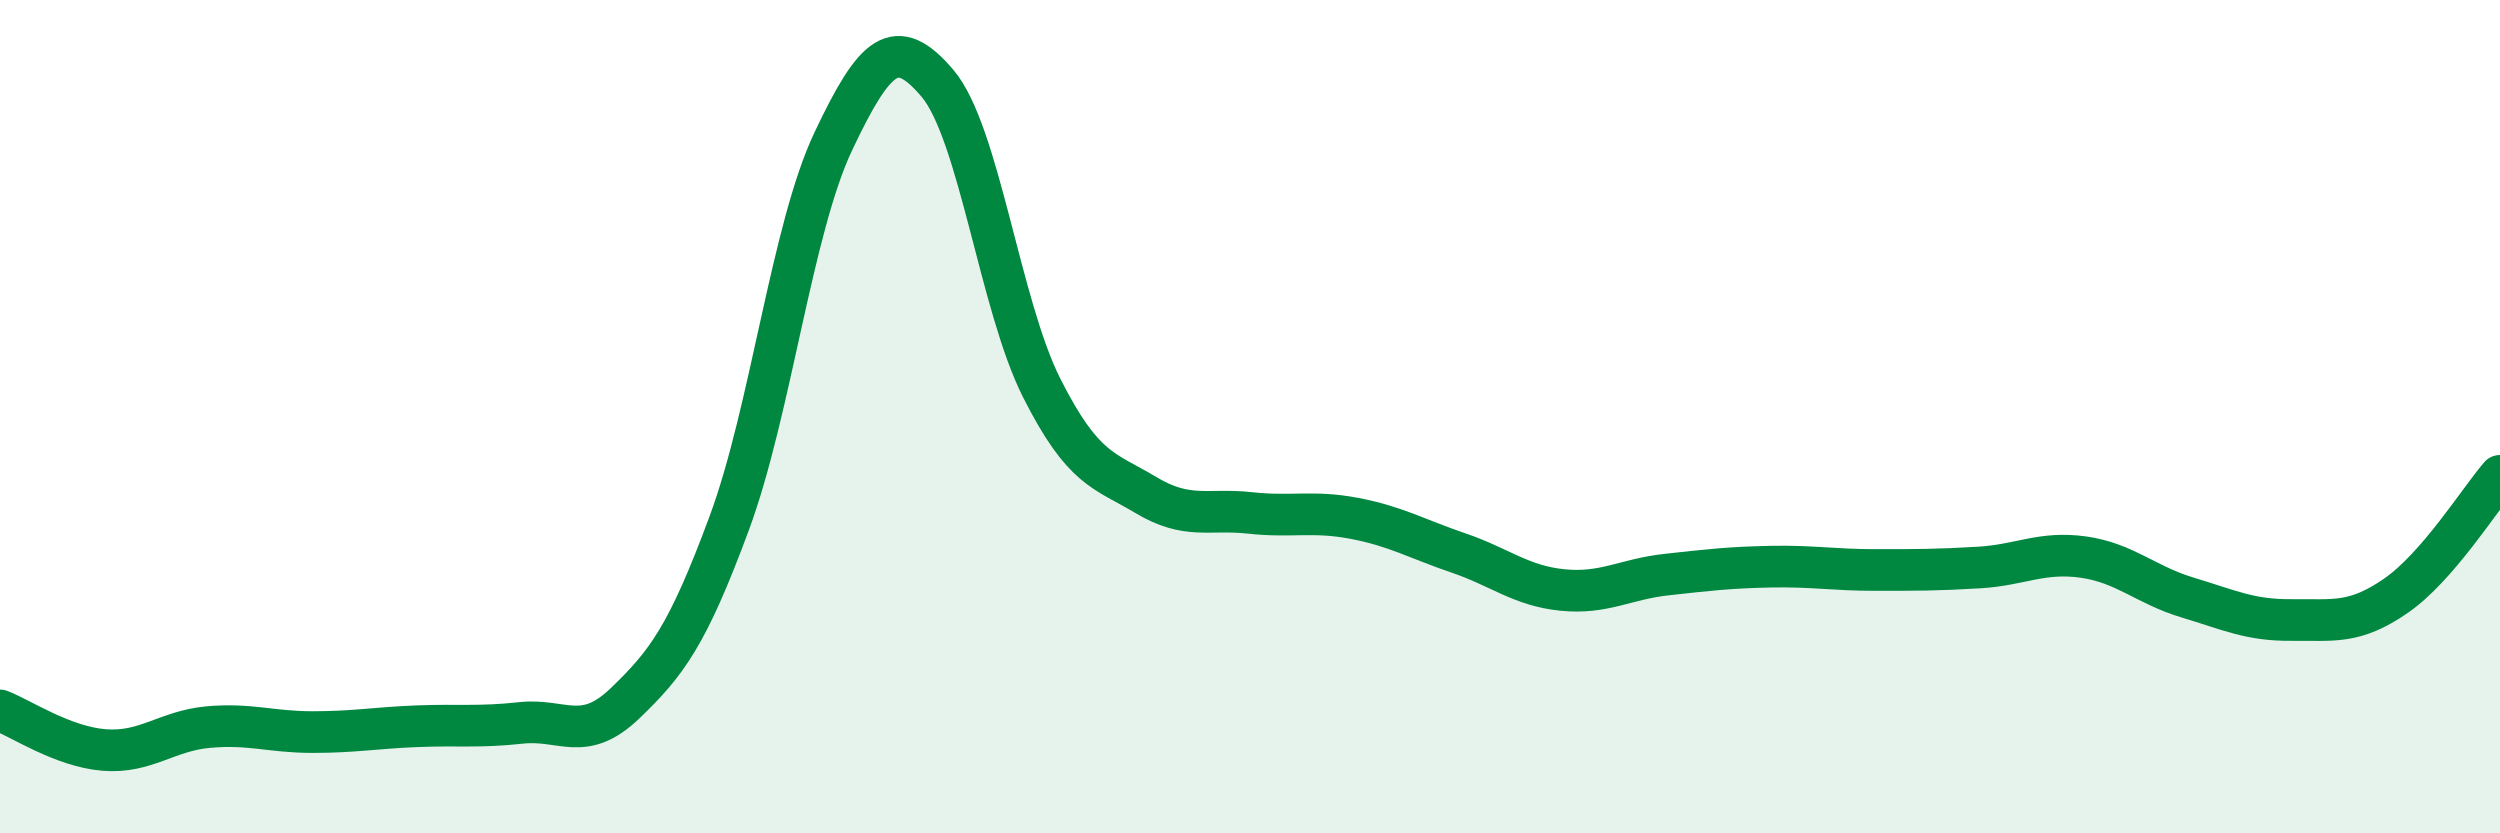
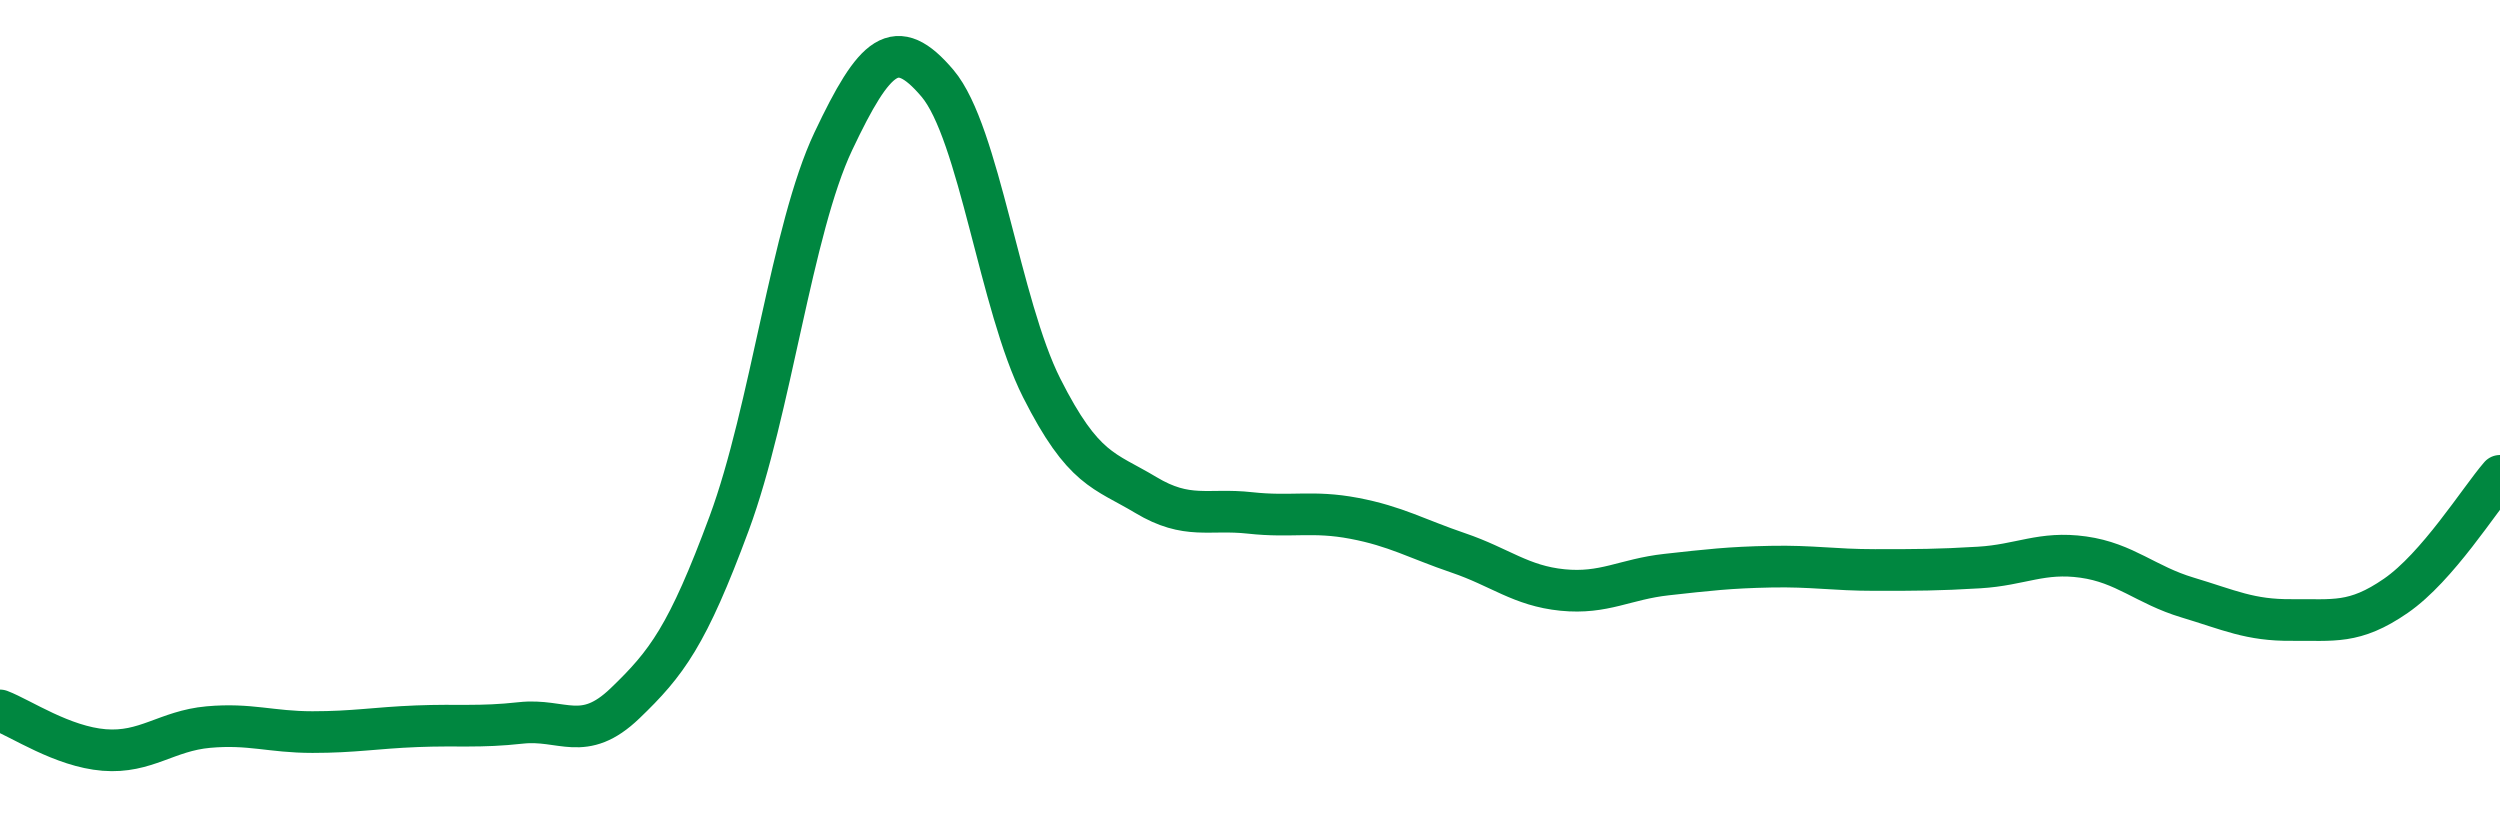
<svg xmlns="http://www.w3.org/2000/svg" width="60" height="20" viewBox="0 0 60 20">
-   <path d="M 0,17.05 C 0.5,17.24 1.5,17.92 2.5,18 C 3.5,18.08 4,17.54 5,17.45 C 6,17.36 6.5,17.57 7.5,17.57 C 8.5,17.57 9,17.47 10,17.43 C 11,17.39 11.5,17.46 12.5,17.35 C 13.5,17.24 14,17.84 15,16.88 C 16,15.92 16.5,15.26 17.5,12.56 C 18.5,9.86 19,5.5 20,3.39 C 21,1.28 21.5,0.82 22.5,2 C 23.5,3.18 24,7.33 25,9.31 C 26,11.29 26.5,11.28 27.5,11.88 C 28.5,12.48 29,12.2 30,12.31 C 31,12.42 31.5,12.25 32.5,12.44 C 33.5,12.63 34,12.93 35,13.27 C 36,13.61 36.5,14.06 37.5,14.16 C 38.5,14.26 39,13.9 40,13.79 C 41,13.68 41.5,13.62 42.5,13.6 C 43.5,13.58 44,13.68 45,13.68 C 46,13.68 46.5,13.68 47.5,13.62 C 48.5,13.56 49,13.23 50,13.37 C 51,13.51 51.5,14.04 52.5,14.34 C 53.5,14.64 54,14.89 55,14.88 C 56,14.87 56.5,14.99 57.5,14.3 C 58.5,13.61 59.5,12 60,11.42L60 20L0 20Z" fill="#008740" opacity="0.1" stroke-linecap="round" stroke-linejoin="round" />
  <path d="M 0,17.05 C 0.5,17.24 1.5,17.92 2.5,18 C 3.5,18.08 4,17.54 5,17.45 C 6,17.36 6.5,17.57 7.5,17.57 C 8.5,17.57 9,17.47 10,17.43 C 11,17.39 11.5,17.46 12.5,17.35 C 13.5,17.24 14,17.84 15,16.88 C 16,15.92 16.5,15.26 17.5,12.56 C 18.5,9.86 19,5.5 20,3.39 C 21,1.28 21.5,0.82 22.5,2 C 23.5,3.18 24,7.33 25,9.31 C 26,11.29 26.5,11.28 27.5,11.88 C 28.5,12.48 29,12.2 30,12.31 C 31,12.42 31.5,12.25 32.5,12.44 C 33.5,12.63 34,12.93 35,13.27 C 36,13.61 36.5,14.06 37.5,14.16 C 38.5,14.26 39,13.9 40,13.79 C 41,13.68 41.5,13.62 42.5,13.6 C 43.5,13.58 44,13.68 45,13.68 C 46,13.68 46.5,13.68 47.5,13.62 C 48.5,13.56 49,13.23 50,13.37 C 51,13.51 51.5,14.04 52.5,14.34 C 53.5,14.64 54,14.89 55,14.88 C 56,14.87 56.5,14.99 57.5,14.3 C 58.5,13.61 59.5,12 60,11.42" stroke="#008740" stroke-width="1" fill="none" stroke-linecap="round" stroke-linejoin="round" />
</svg>